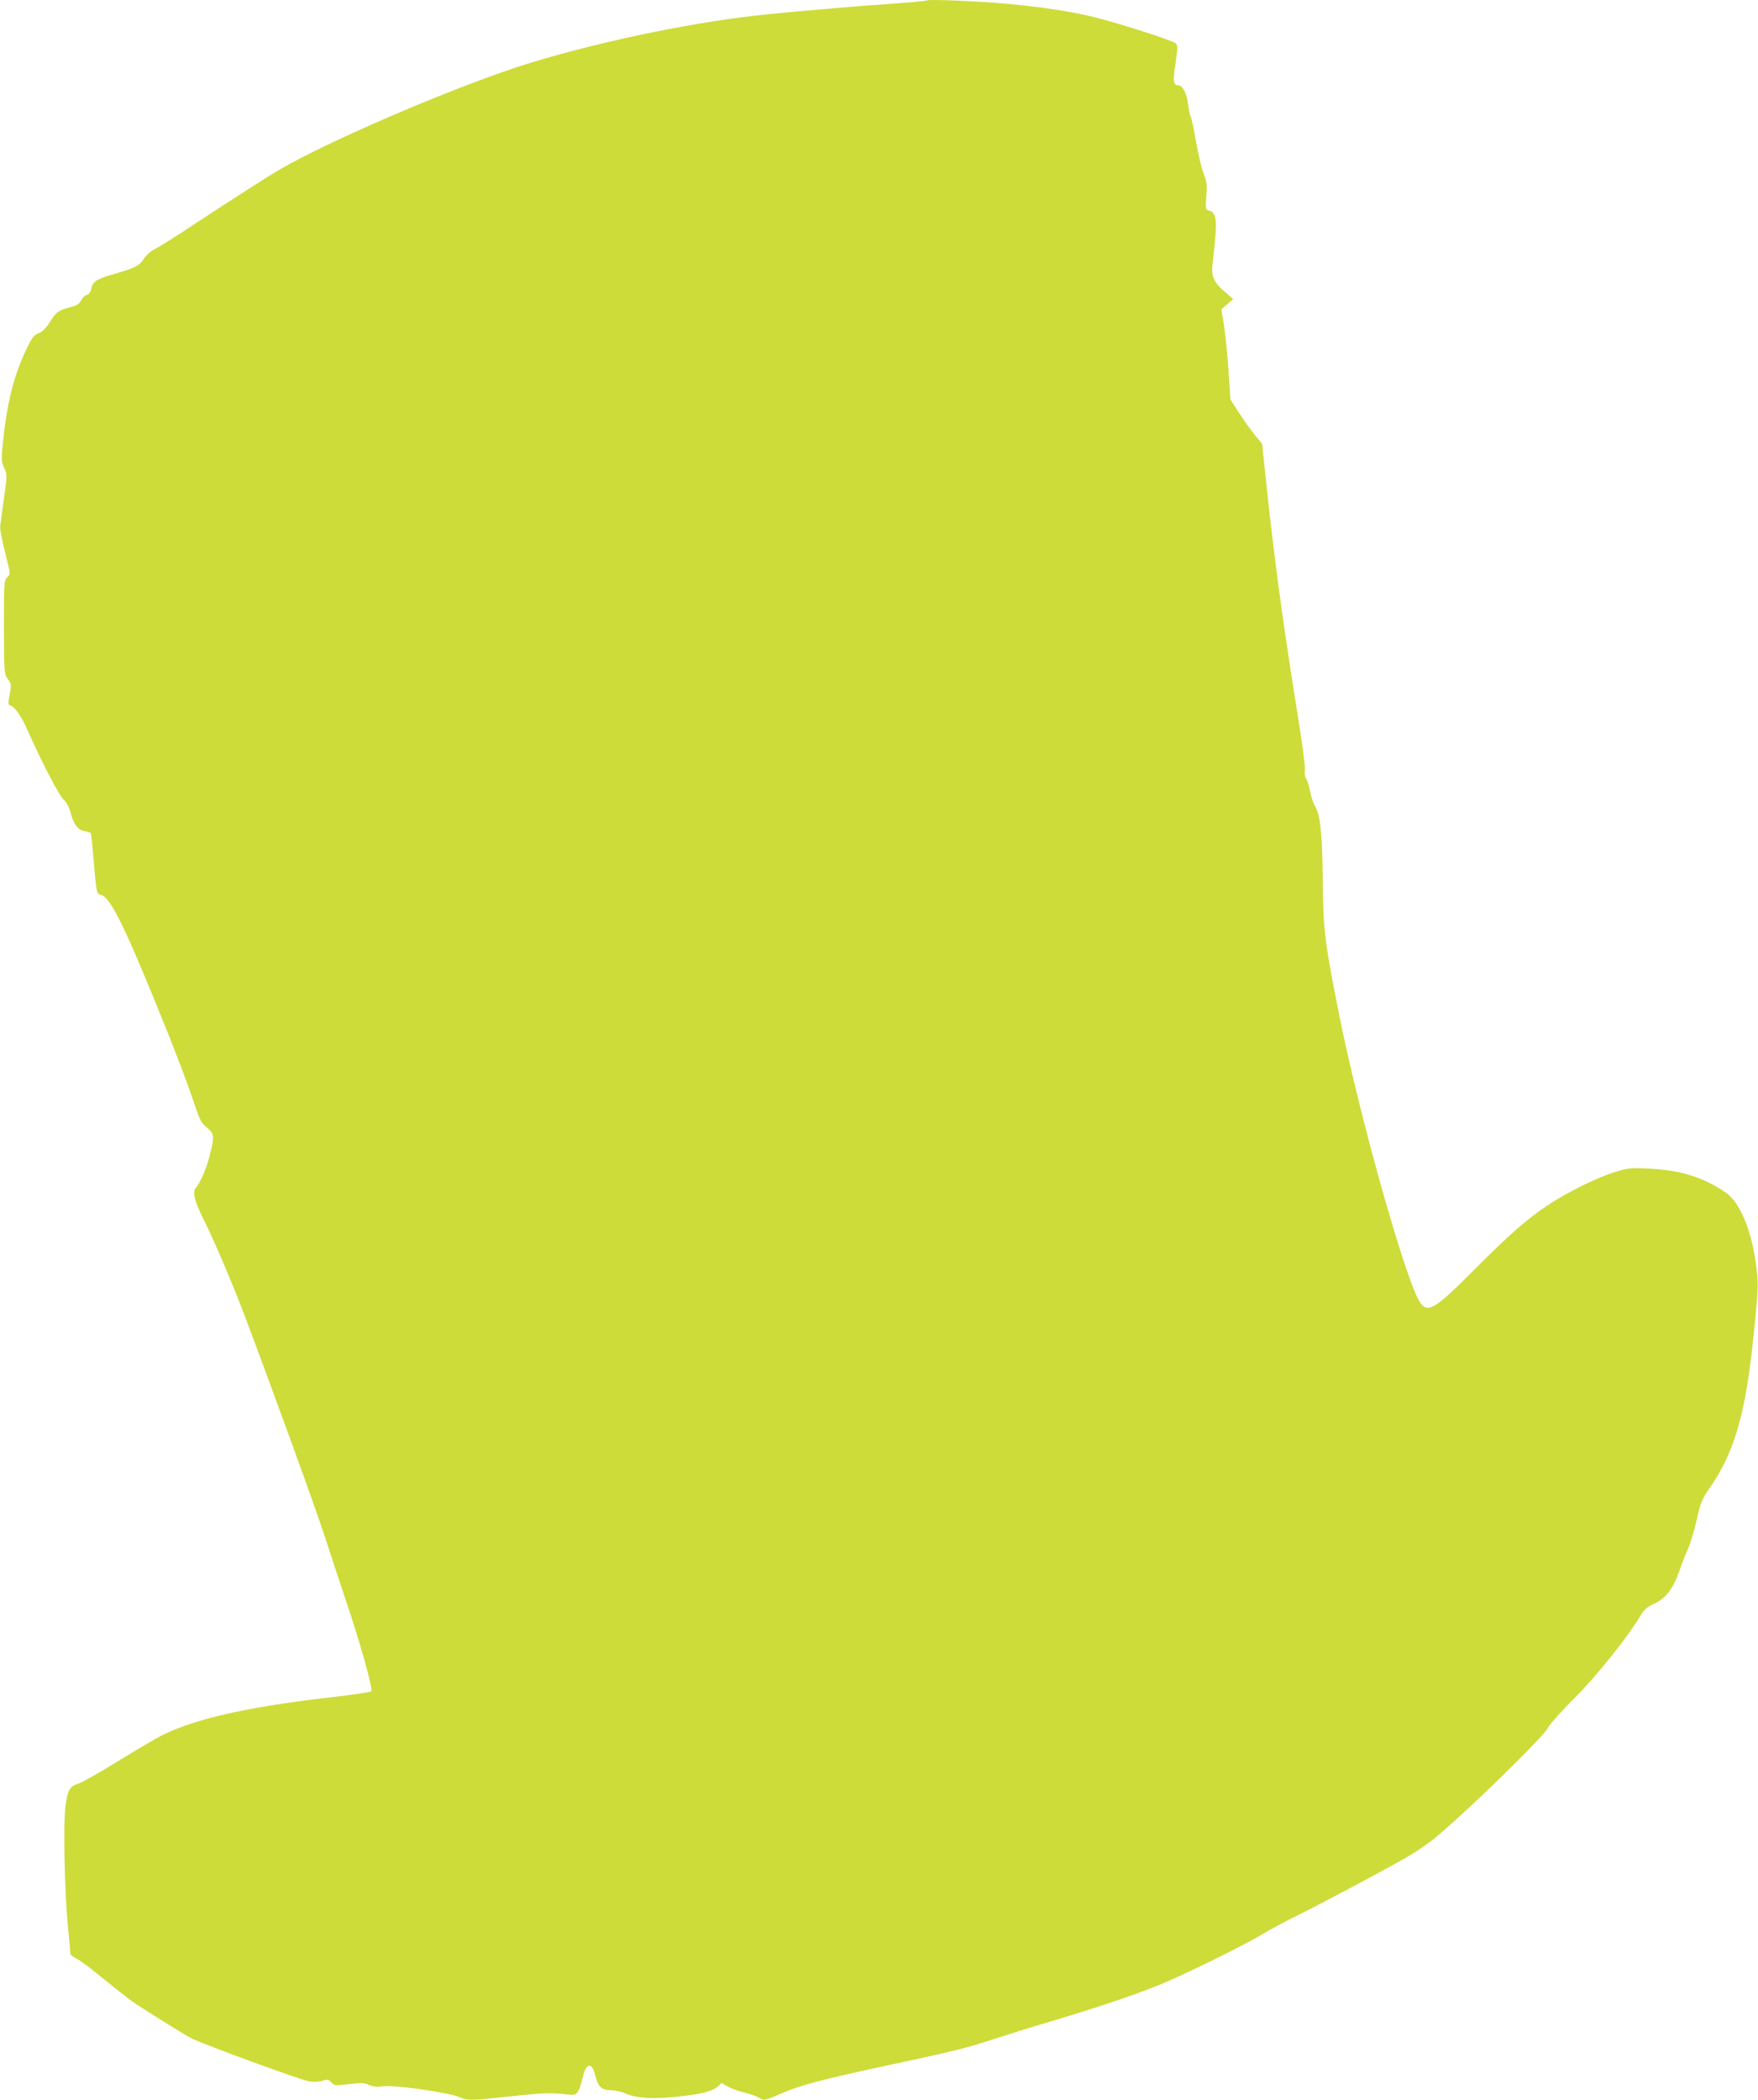
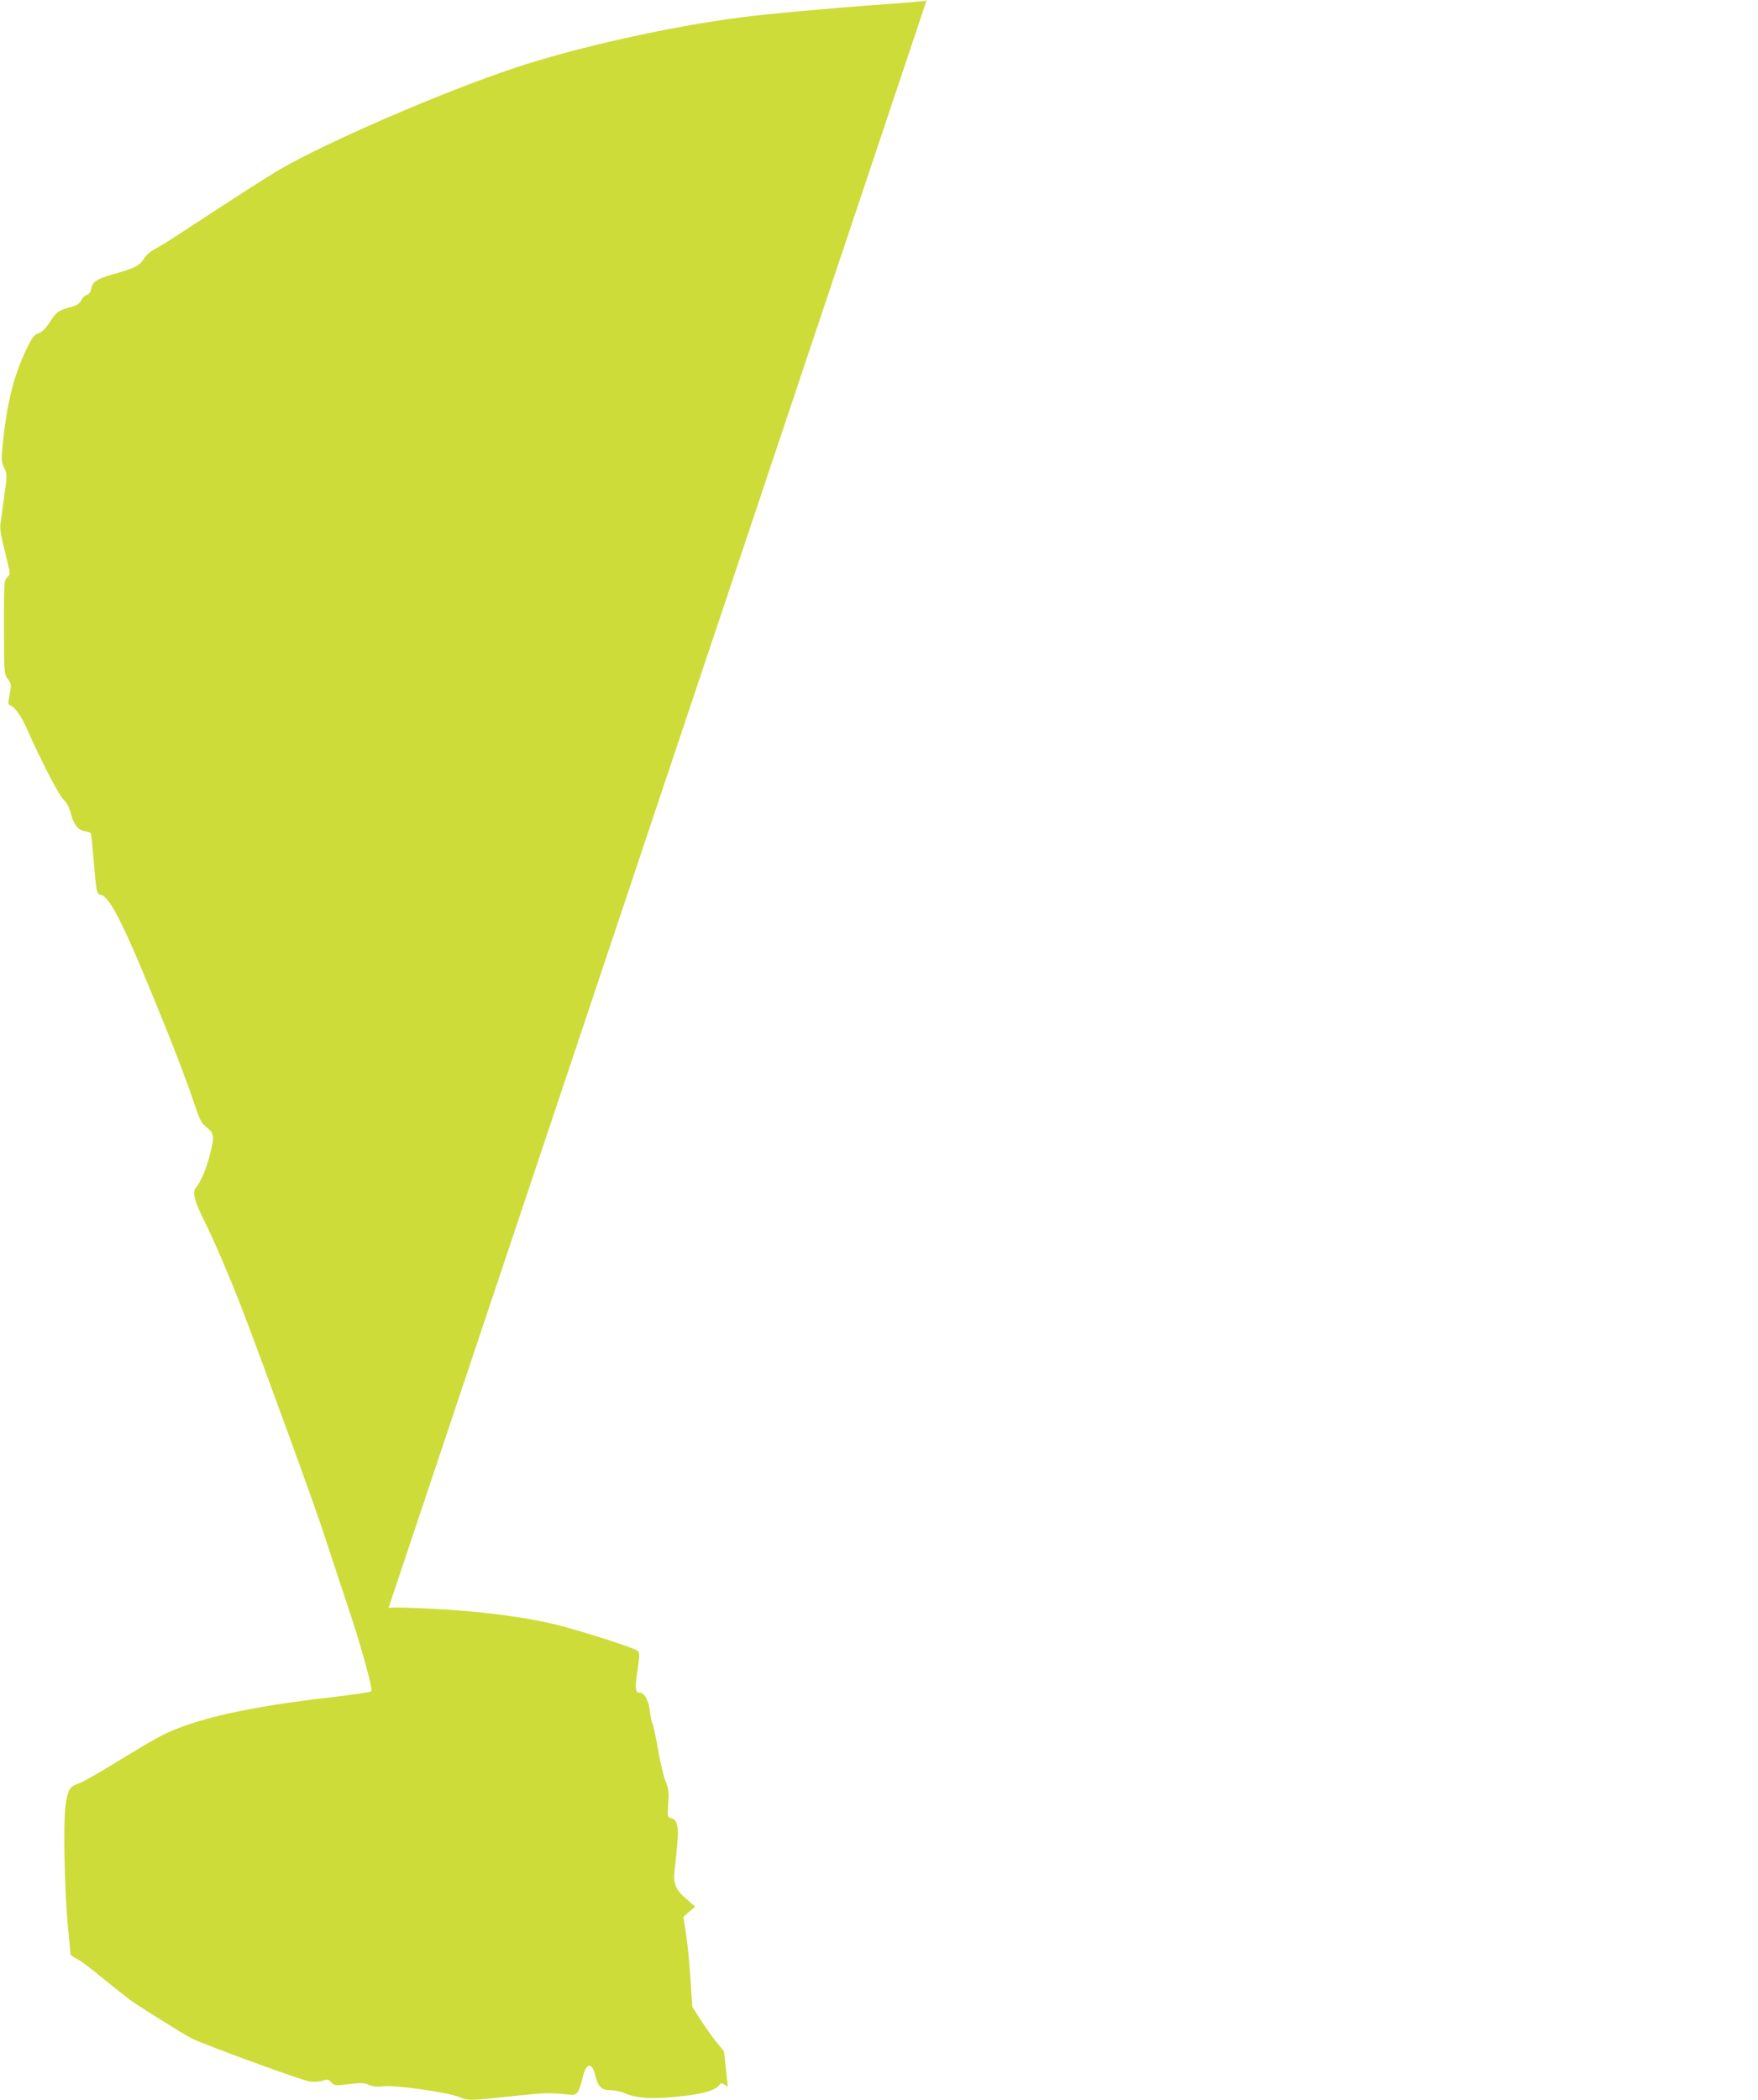
<svg xmlns="http://www.w3.org/2000/svg" version="1.0" width="1072pt" height="1280pt" viewBox="0 0 1072 1280" preserveAspectRatio="xMidYMid meet">
  <g transform="translate(0,1280) scale(0.1,-0.1)" fill="#cddc39" stroke="none">
-     <path d="M5650 12797 c-3 -3 -111 -13 -240 -22 -291 -20 -726 -59 -885 -80 -445 -57 -1012 -184 -1390 -310 -436 -146 -1131 -446 -1426 -616 -80 -47 -261 -163 -542 -347 -94 -63 -193 -125 -219 -138 -30 -15 -57 -39 -72 -63 -27 -42 -51 -54 -194 -95 -93 -27 -117 -43 -126 -87 -4 -20 -13 -33 -26 -36 -12 -3 -27 -18 -35 -34 -11 -20 -27 -31 -58 -39 -78 -20 -93 -30 -131 -90 -27 -42 -48 -63 -71 -71 -29 -11 -40 -26 -79 -108 -73 -157 -113 -315 -138 -557 -11 -104 -10 -116 7 -155 19 -40 19 -45 1 -173 -10 -72 -20 -148 -23 -168 -5 -34 1 -67 44 -240 16 -66 16 -68 -3 -87 -19 -17 -20 -31 -20 -304 1 -281 1 -286 24 -316 22 -30 22 -35 11 -93 -10 -52 -10 -63 2 -67 29 -9 68 -63 105 -148 86 -193 194 -403 222 -427 17 -16 33 -45 41 -74 19 -75 44 -110 86 -118 19 -3 37 -9 39 -13 2 -3 9 -67 15 -141 19 -225 19 -227 46 -234 60 -15 150 -200 408 -841 57 -143 126 -324 152 -403 43 -130 50 -145 86 -174 46 -37 48 -54 18 -170 -20 -81 -58 -168 -86 -200 -22 -24 -4 -88 57 -208 53 -106 157 -348 231 -541 135 -354 439 -1188 496 -1364 36 -110 95 -290 132 -400 87 -255 167 -543 155 -554 -5 -5 -115 -21 -244 -36 -509 -58 -837 -132 -1040 -236 -30 -15 -147 -84 -260 -153 -113 -70 -222 -132 -244 -138 -51 -16 -64 -39 -77 -139 -14 -104 -6 -518 16 -739 8 -85 15 -158 15 -162 0 -4 17 -16 39 -27 21 -11 92 -64 157 -118 66 -54 142 -114 169 -134 55 -40 323 -207 371 -232 74 -38 679 -259 723 -264 27 -3 63 -1 80 5 27 10 34 8 51 -10 19 -21 24 -21 108 -11 73 9 92 9 120 -4 24 -11 48 -14 90 -9 75 8 386 -36 461 -65 59 -24 58 -24 356 8 165 17 201 18 296 8 51 -6 58 -5 73 16 8 12 21 48 27 78 21 99 58 108 79 20 17 -68 38 -89 94 -89 24 0 66 -9 93 -21 64 -28 165 -34 307 -19 144 14 223 34 253 62 l23 22 38 -22 c22 -12 66 -28 100 -36 33 -7 74 -22 90 -32 33 -19 29 -20 163 37 91 39 239 78 569 149 453 97 536 117 695 170 83 27 242 77 355 110 333 100 576 183 725 250 179 79 477 228 570 285 40 24 137 76 216 115 208 104 601 315 694 372 43 27 102 68 130 91 197 162 664 617 695 677 12 23 86 106 165 184 136 136 326 375 402 504 20 33 38 49 78 66 71 32 118 93 154 197 16 46 40 109 54 139 14 30 38 109 53 175 24 108 32 128 79 195 153 220 221 456 270 950 28 278 29 300 10 431 -28 199 -98 362 -180 419 -136 94 -277 138 -467 147 -118 6 -131 4 -214 -22 -110 -34 -291 -124 -409 -203 -125 -83 -235 -180 -442 -388 -242 -243 -286 -270 -332 -205 -84 119 -362 1102 -490 1731 -92 458 -103 540 -105 845 -3 285 -15 398 -47 451 -11 18 -24 58 -30 90 -6 32 -17 67 -24 77 -8 11 -11 33 -8 51 3 18 -13 147 -36 287 -97 603 -154 1023 -202 1489 l-23 215 -41 50 c-23 28 -67 88 -97 135 l-55 85 -12 180 c-7 99 -19 223 -28 275 l-15 95 36 31 36 31 -54 47 c-64 54 -81 95 -72 168 4 27 11 97 16 154 11 119 2 161 -36 170 -23 6 -24 8 -18 88 5 69 3 89 -16 136 -12 30 -33 117 -46 193 -13 76 -28 146 -33 156 -5 9 -13 45 -17 79 -7 63 -33 112 -59 112 -30 0 -34 24 -17 133 14 96 14 109 1 123 -17 17 -342 121 -494 159 -138 34 -318 62 -525 81 -181 17 -491 30 -500 21z" />
+     <path d="M5650 12797 c-3 -3 -111 -13 -240 -22 -291 -20 -726 -59 -885 -80 -445 -57 -1012 -184 -1390 -310 -436 -146 -1131 -446 -1426 -616 -80 -47 -261 -163 -542 -347 -94 -63 -193 -125 -219 -138 -30 -15 -57 -39 -72 -63 -27 -42 -51 -54 -194 -95 -93 -27 -117 -43 -126 -87 -4 -20 -13 -33 -26 -36 -12 -3 -27 -18 -35 -34 -11 -20 -27 -31 -58 -39 -78 -20 -93 -30 -131 -90 -27 -42 -48 -63 -71 -71 -29 -11 -40 -26 -79 -108 -73 -157 -113 -315 -138 -557 -11 -104 -10 -116 7 -155 19 -40 19 -45 1 -173 -10 -72 -20 -148 -23 -168 -5 -34 1 -67 44 -240 16 -66 16 -68 -3 -87 -19 -17 -20 -31 -20 -304 1 -281 1 -286 24 -316 22 -30 22 -35 11 -93 -10 -52 -10 -63 2 -67 29 -9 68 -63 105 -148 86 -193 194 -403 222 -427 17 -16 33 -45 41 -74 19 -75 44 -110 86 -118 19 -3 37 -9 39 -13 2 -3 9 -67 15 -141 19 -225 19 -227 46 -234 60 -15 150 -200 408 -841 57 -143 126 -324 152 -403 43 -130 50 -145 86 -174 46 -37 48 -54 18 -170 -20 -81 -58 -168 -86 -200 -22 -24 -4 -88 57 -208 53 -106 157 -348 231 -541 135 -354 439 -1188 496 -1364 36 -110 95 -290 132 -400 87 -255 167 -543 155 -554 -5 -5 -115 -21 -244 -36 -509 -58 -837 -132 -1040 -236 -30 -15 -147 -84 -260 -153 -113 -70 -222 -132 -244 -138 -51 -16 -64 -39 -77 -139 -14 -104 -6 -518 16 -739 8 -85 15 -158 15 -162 0 -4 17 -16 39 -27 21 -11 92 -64 157 -118 66 -54 142 -114 169 -134 55 -40 323 -207 371 -232 74 -38 679 -259 723 -264 27 -3 63 -1 80 5 27 10 34 8 51 -10 19 -21 24 -21 108 -11 73 9 92 9 120 -4 24 -11 48 -14 90 -9 75 8 386 -36 461 -65 59 -24 58 -24 356 8 165 17 201 18 296 8 51 -6 58 -5 73 16 8 12 21 48 27 78 21 99 58 108 79 20 17 -68 38 -89 94 -89 24 0 66 -9 93 -21 64 -28 165 -34 307 -19 144 14 223 34 253 62 l23 22 38 -22 l-23 215 -41 50 c-23 28 -67 88 -97 135 l-55 85 -12 180 c-7 99 -19 223 -28 275 l-15 95 36 31 36 31 -54 47 c-64 54 -81 95 -72 168 4 27 11 97 16 154 11 119 2 161 -36 170 -23 6 -24 8 -18 88 5 69 3 89 -16 136 -12 30 -33 117 -46 193 -13 76 -28 146 -33 156 -5 9 -13 45 -17 79 -7 63 -33 112 -59 112 -30 0 -34 24 -17 133 14 96 14 109 1 123 -17 17 -342 121 -494 159 -138 34 -318 62 -525 81 -181 17 -491 30 -500 21z" />
  </g>
</svg>